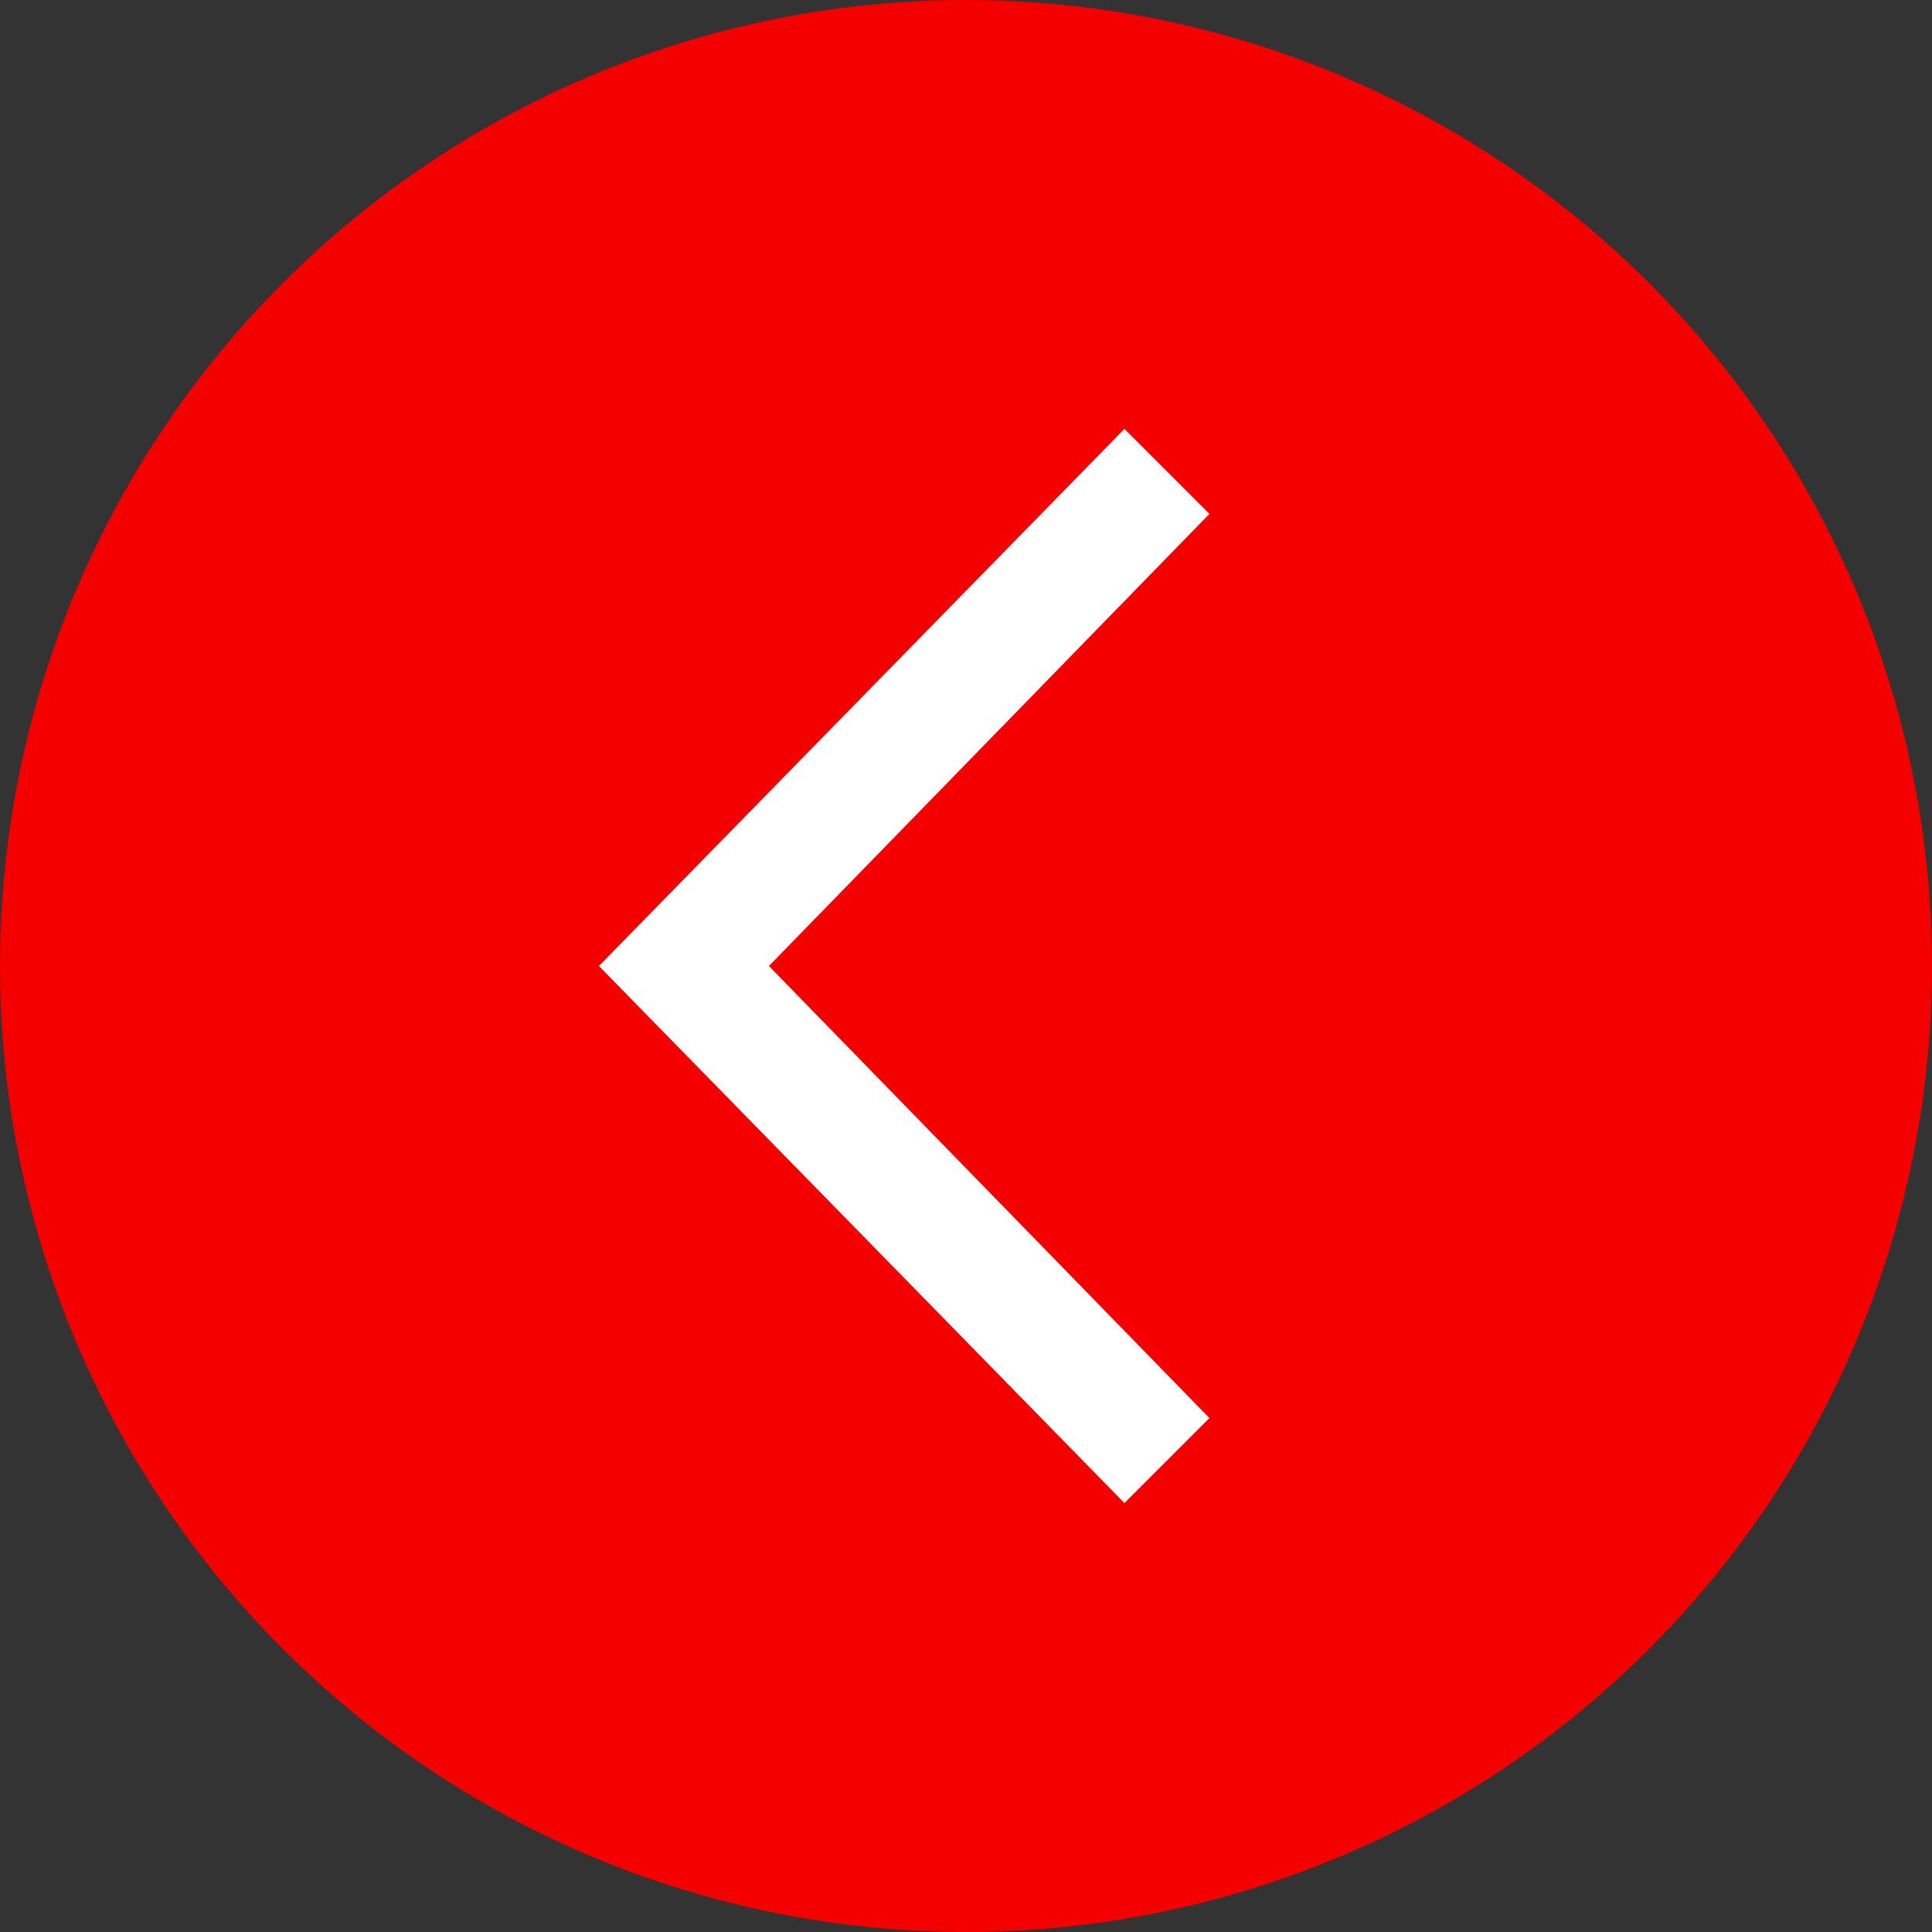
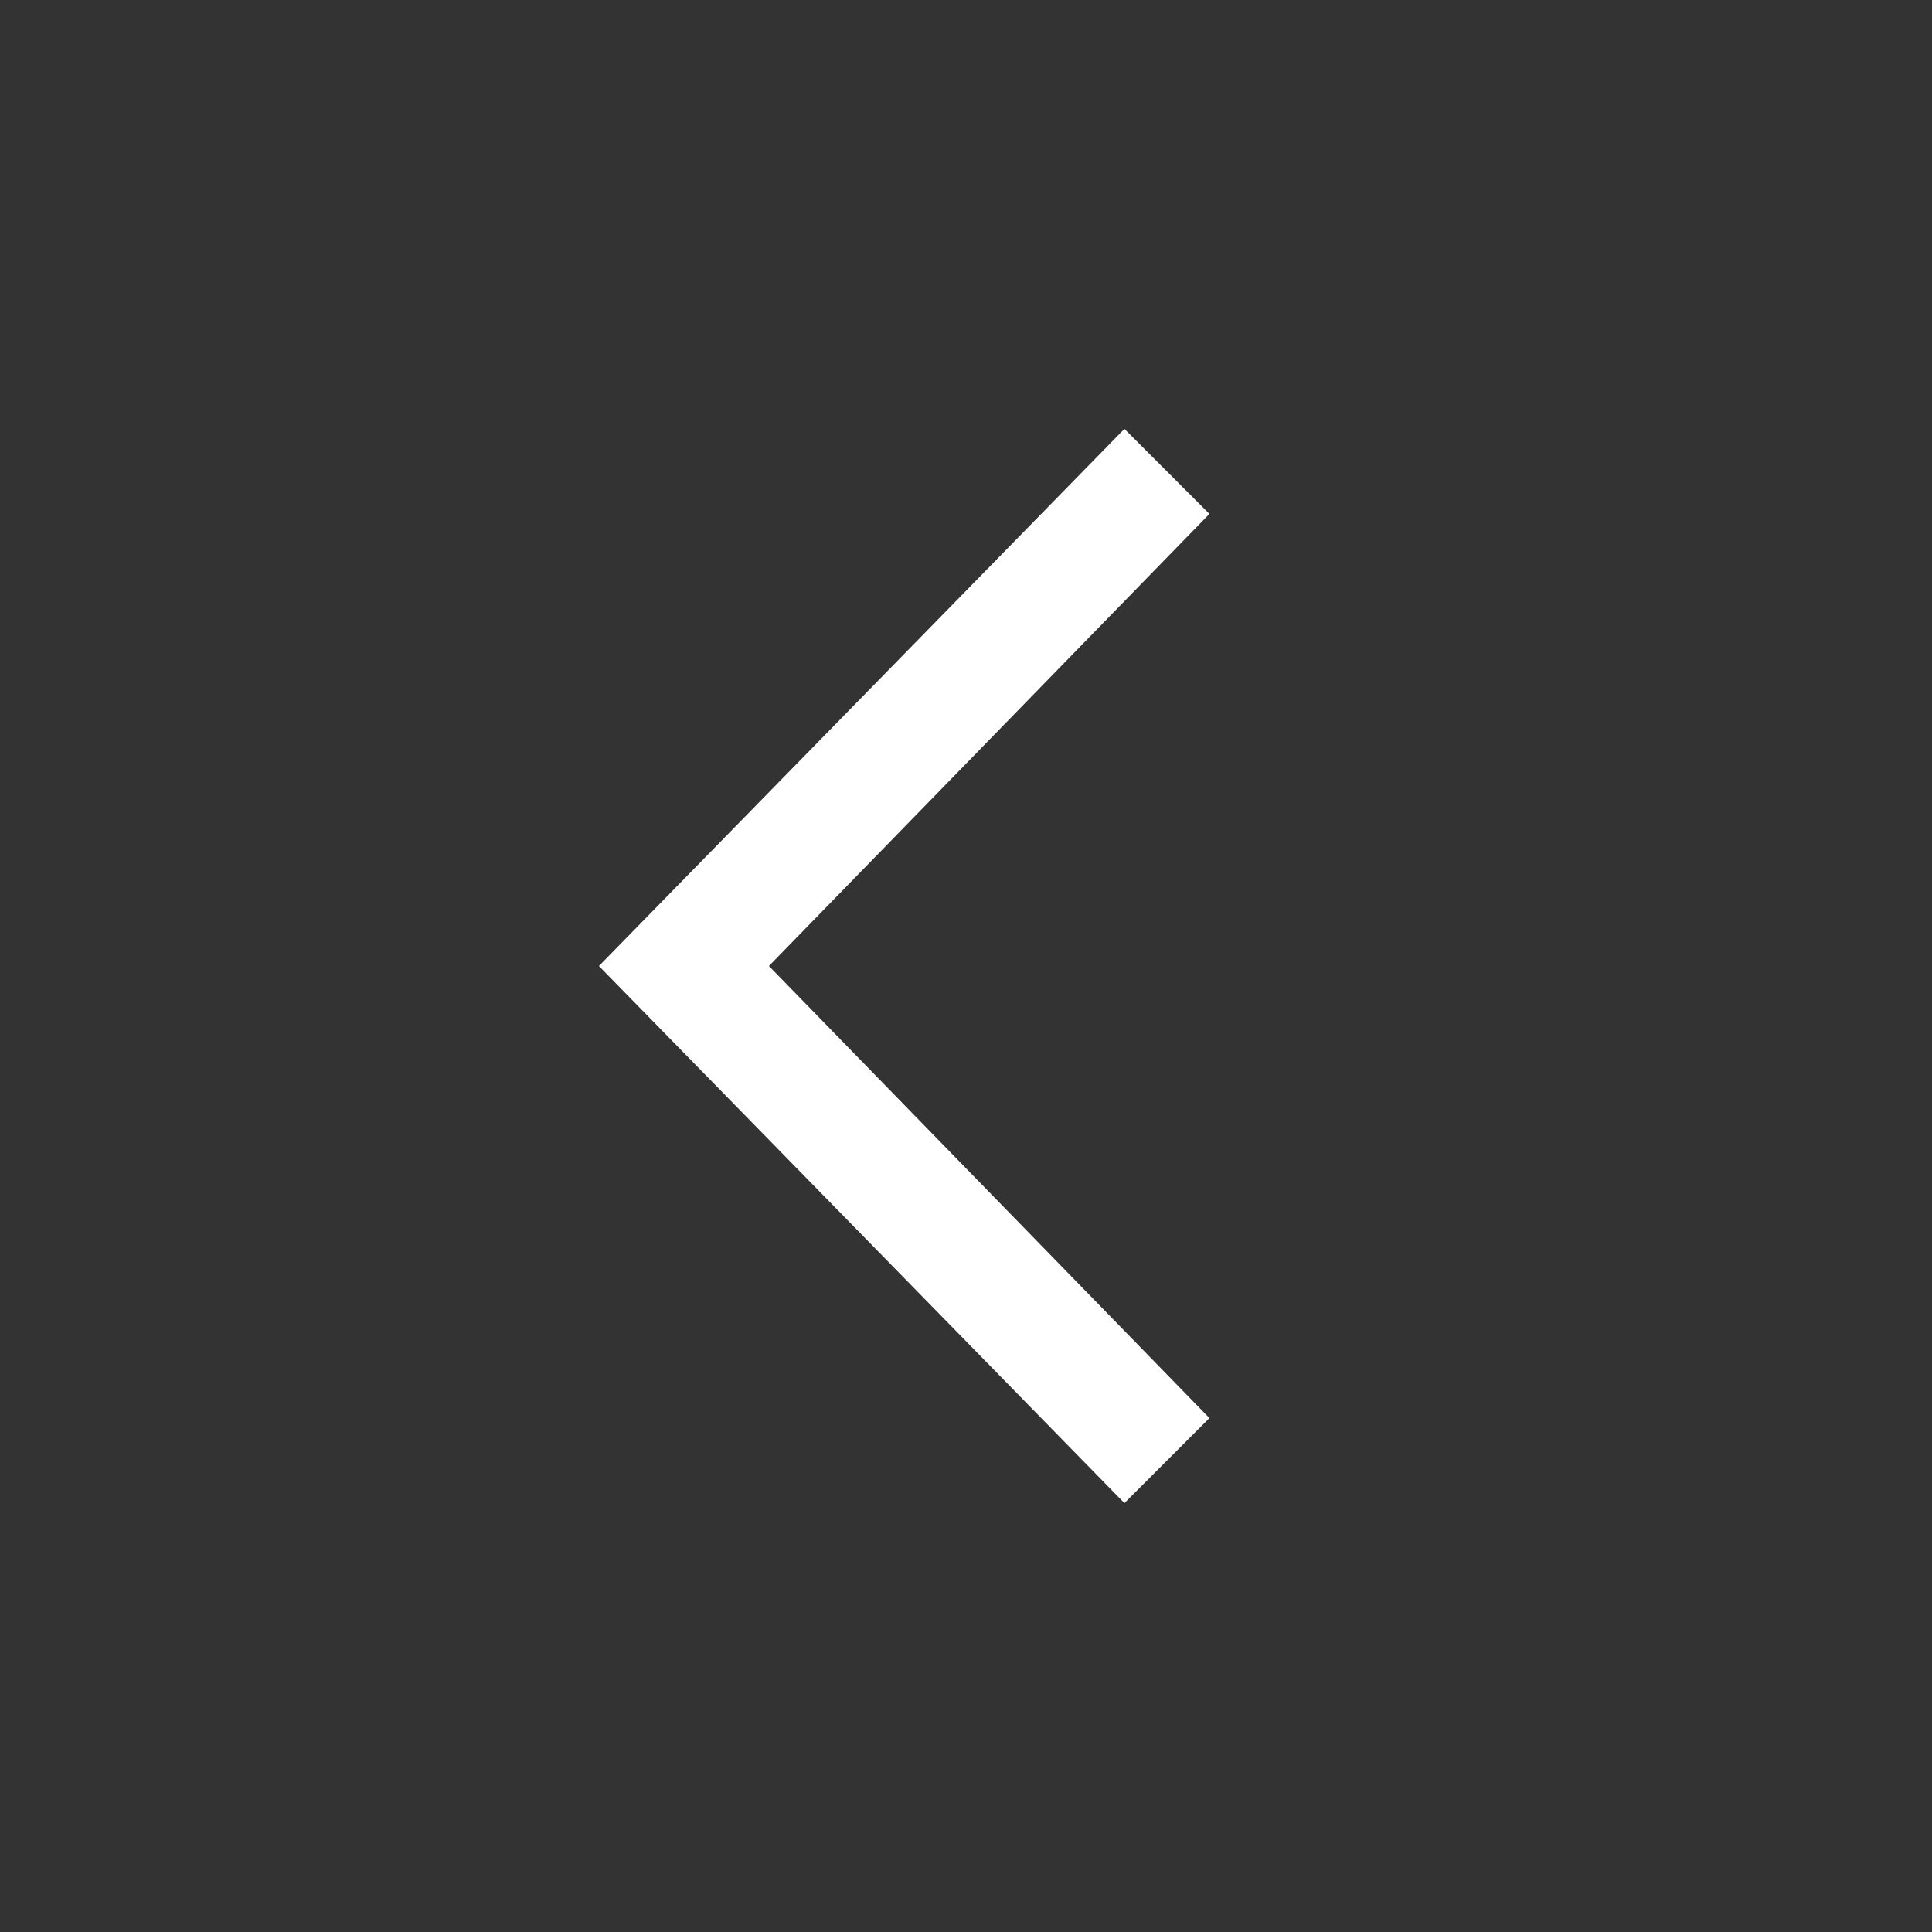
<svg xmlns="http://www.w3.org/2000/svg" version="1.1" id="Ebene_1" x="0px" y="0px" width="50px" height="50px" viewBox="0 0 50 50" style="enable-background:new 0 0 50 50;" xml:space="preserve">
  <rect x="0" y="0" width="50" height="50" fill="#333333" stroke="none" />
  <style type="text/css">
	.st0{fill:#F50000;}
	.st1{fill:#FFFFFF;}
</style>
-   <circle class="st0" cx="25" cy="25" r="25" />
  <polygon class="st1" points="29.1,38.9 31.3,36.7 19.9,25 31.3,13.3 29.1,11.1 15.5,25 " />
</svg>